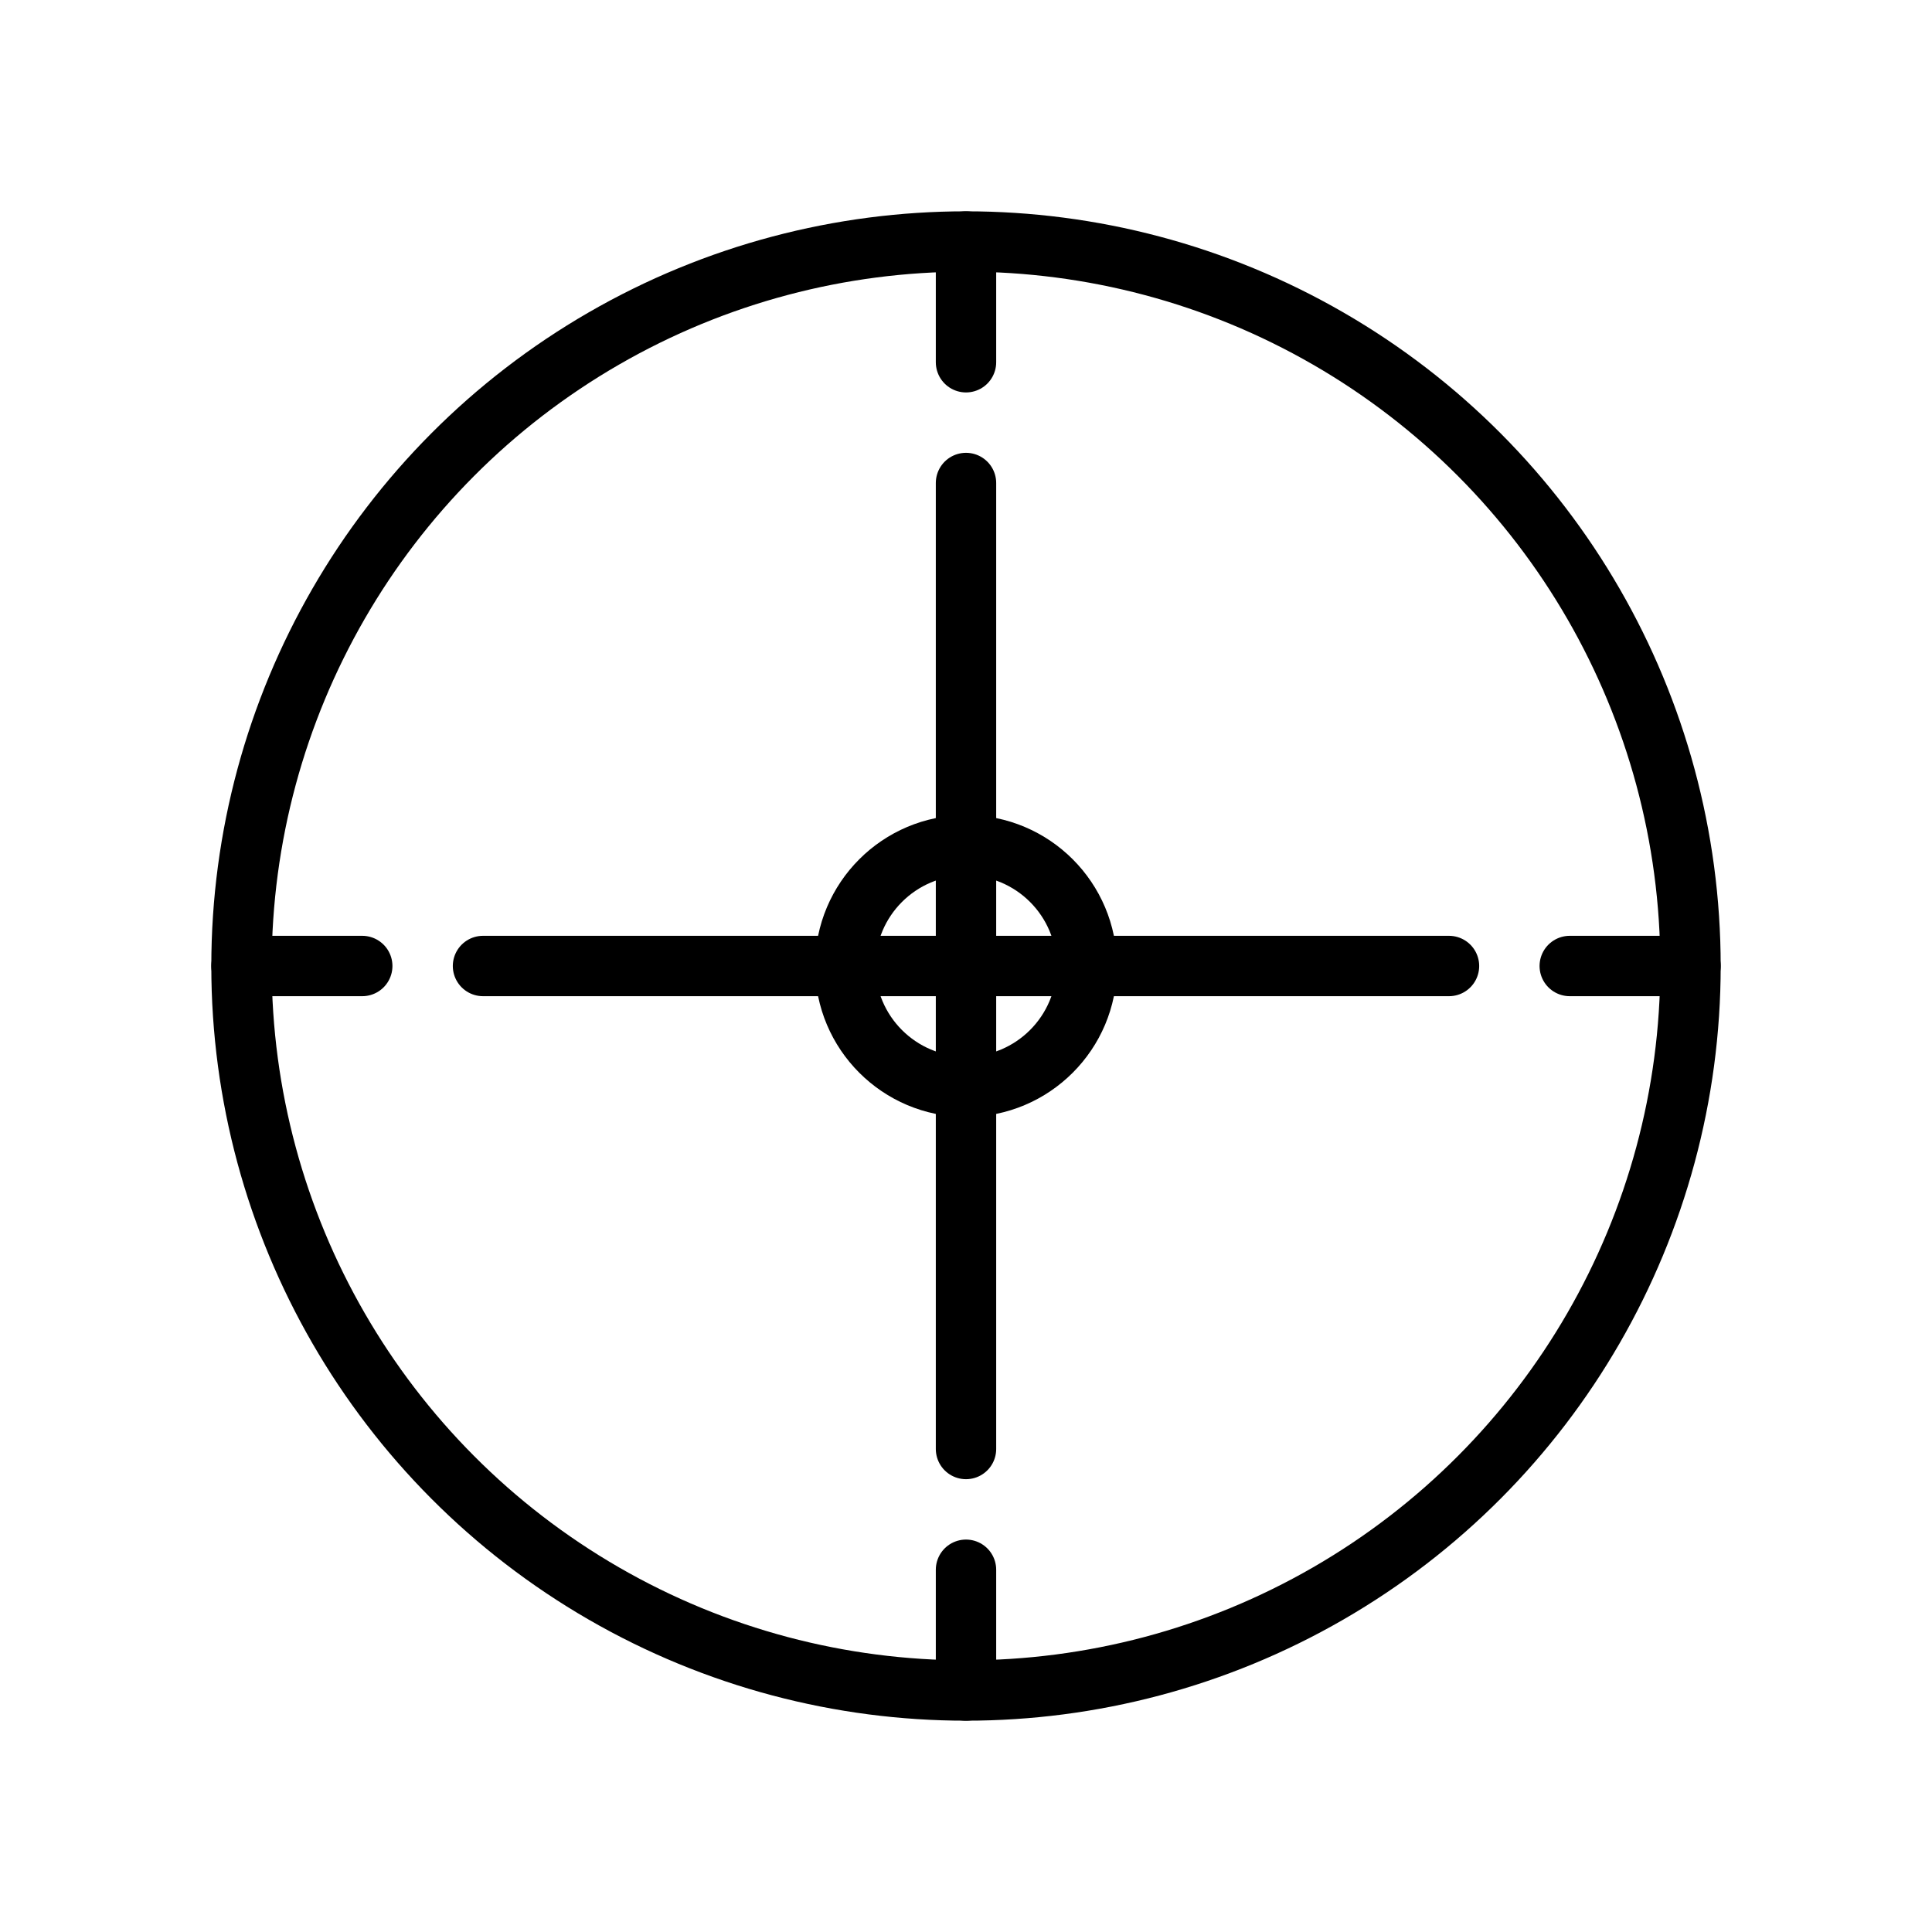
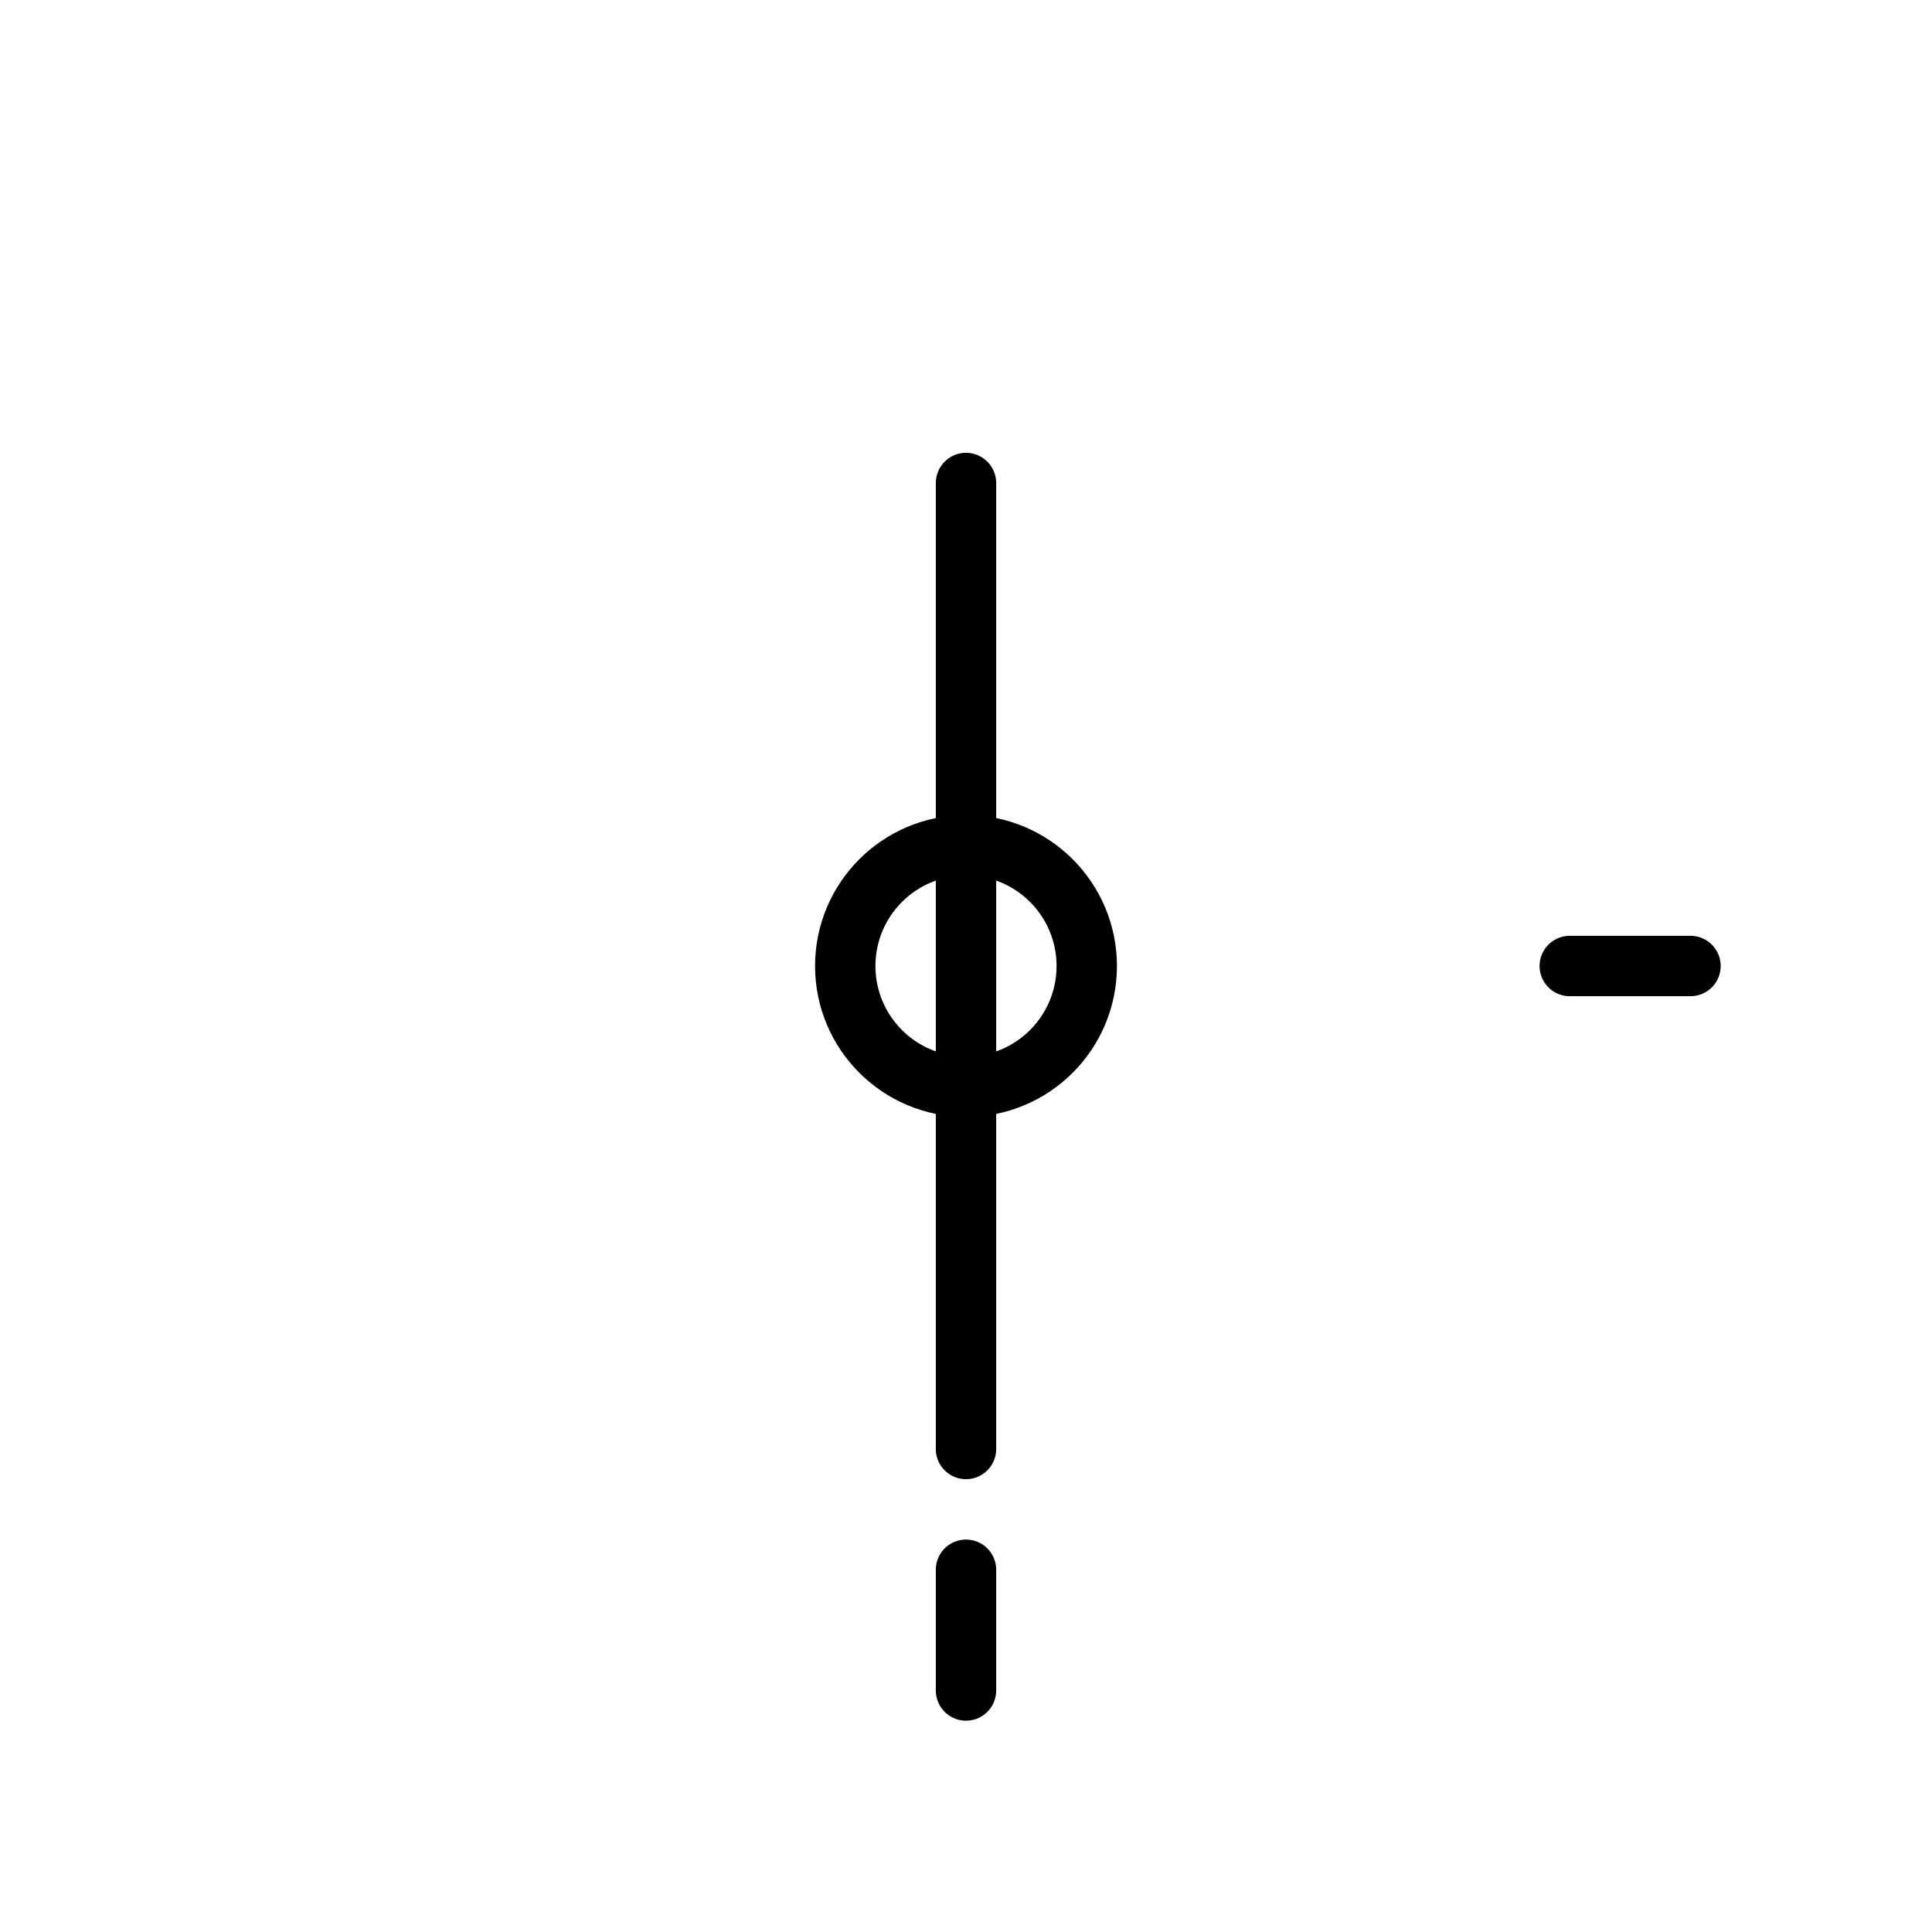
<svg xmlns="http://www.w3.org/2000/svg" width="64" height="64" viewBox="0 0 64 64" fill="none">
  <path d="M32 16V48" stroke="currentColor" stroke-width="2" stroke-linecap="round" />
-   <path d="M16 32H48" stroke="currentColor" stroke-width="2" stroke-linecap="round" />
-   <circle cx="32" cy="32" r="24" stroke="currentColor" stroke-width="2" />
  <circle cx="32" cy="32" r="4" stroke="currentColor" stroke-width="2" />
-   <path d="M32 12V8" stroke="currentColor" stroke-width="2" stroke-linecap="round" />
  <path d="M32 56V52" stroke="currentColor" stroke-width="2" stroke-linecap="round" />
  <path d="M52 32H56" stroke="currentColor" stroke-width="2" stroke-linecap="round" />
-   <path d="M8 32H12" stroke="currentColor" stroke-width="2" stroke-linecap="round" />
</svg>